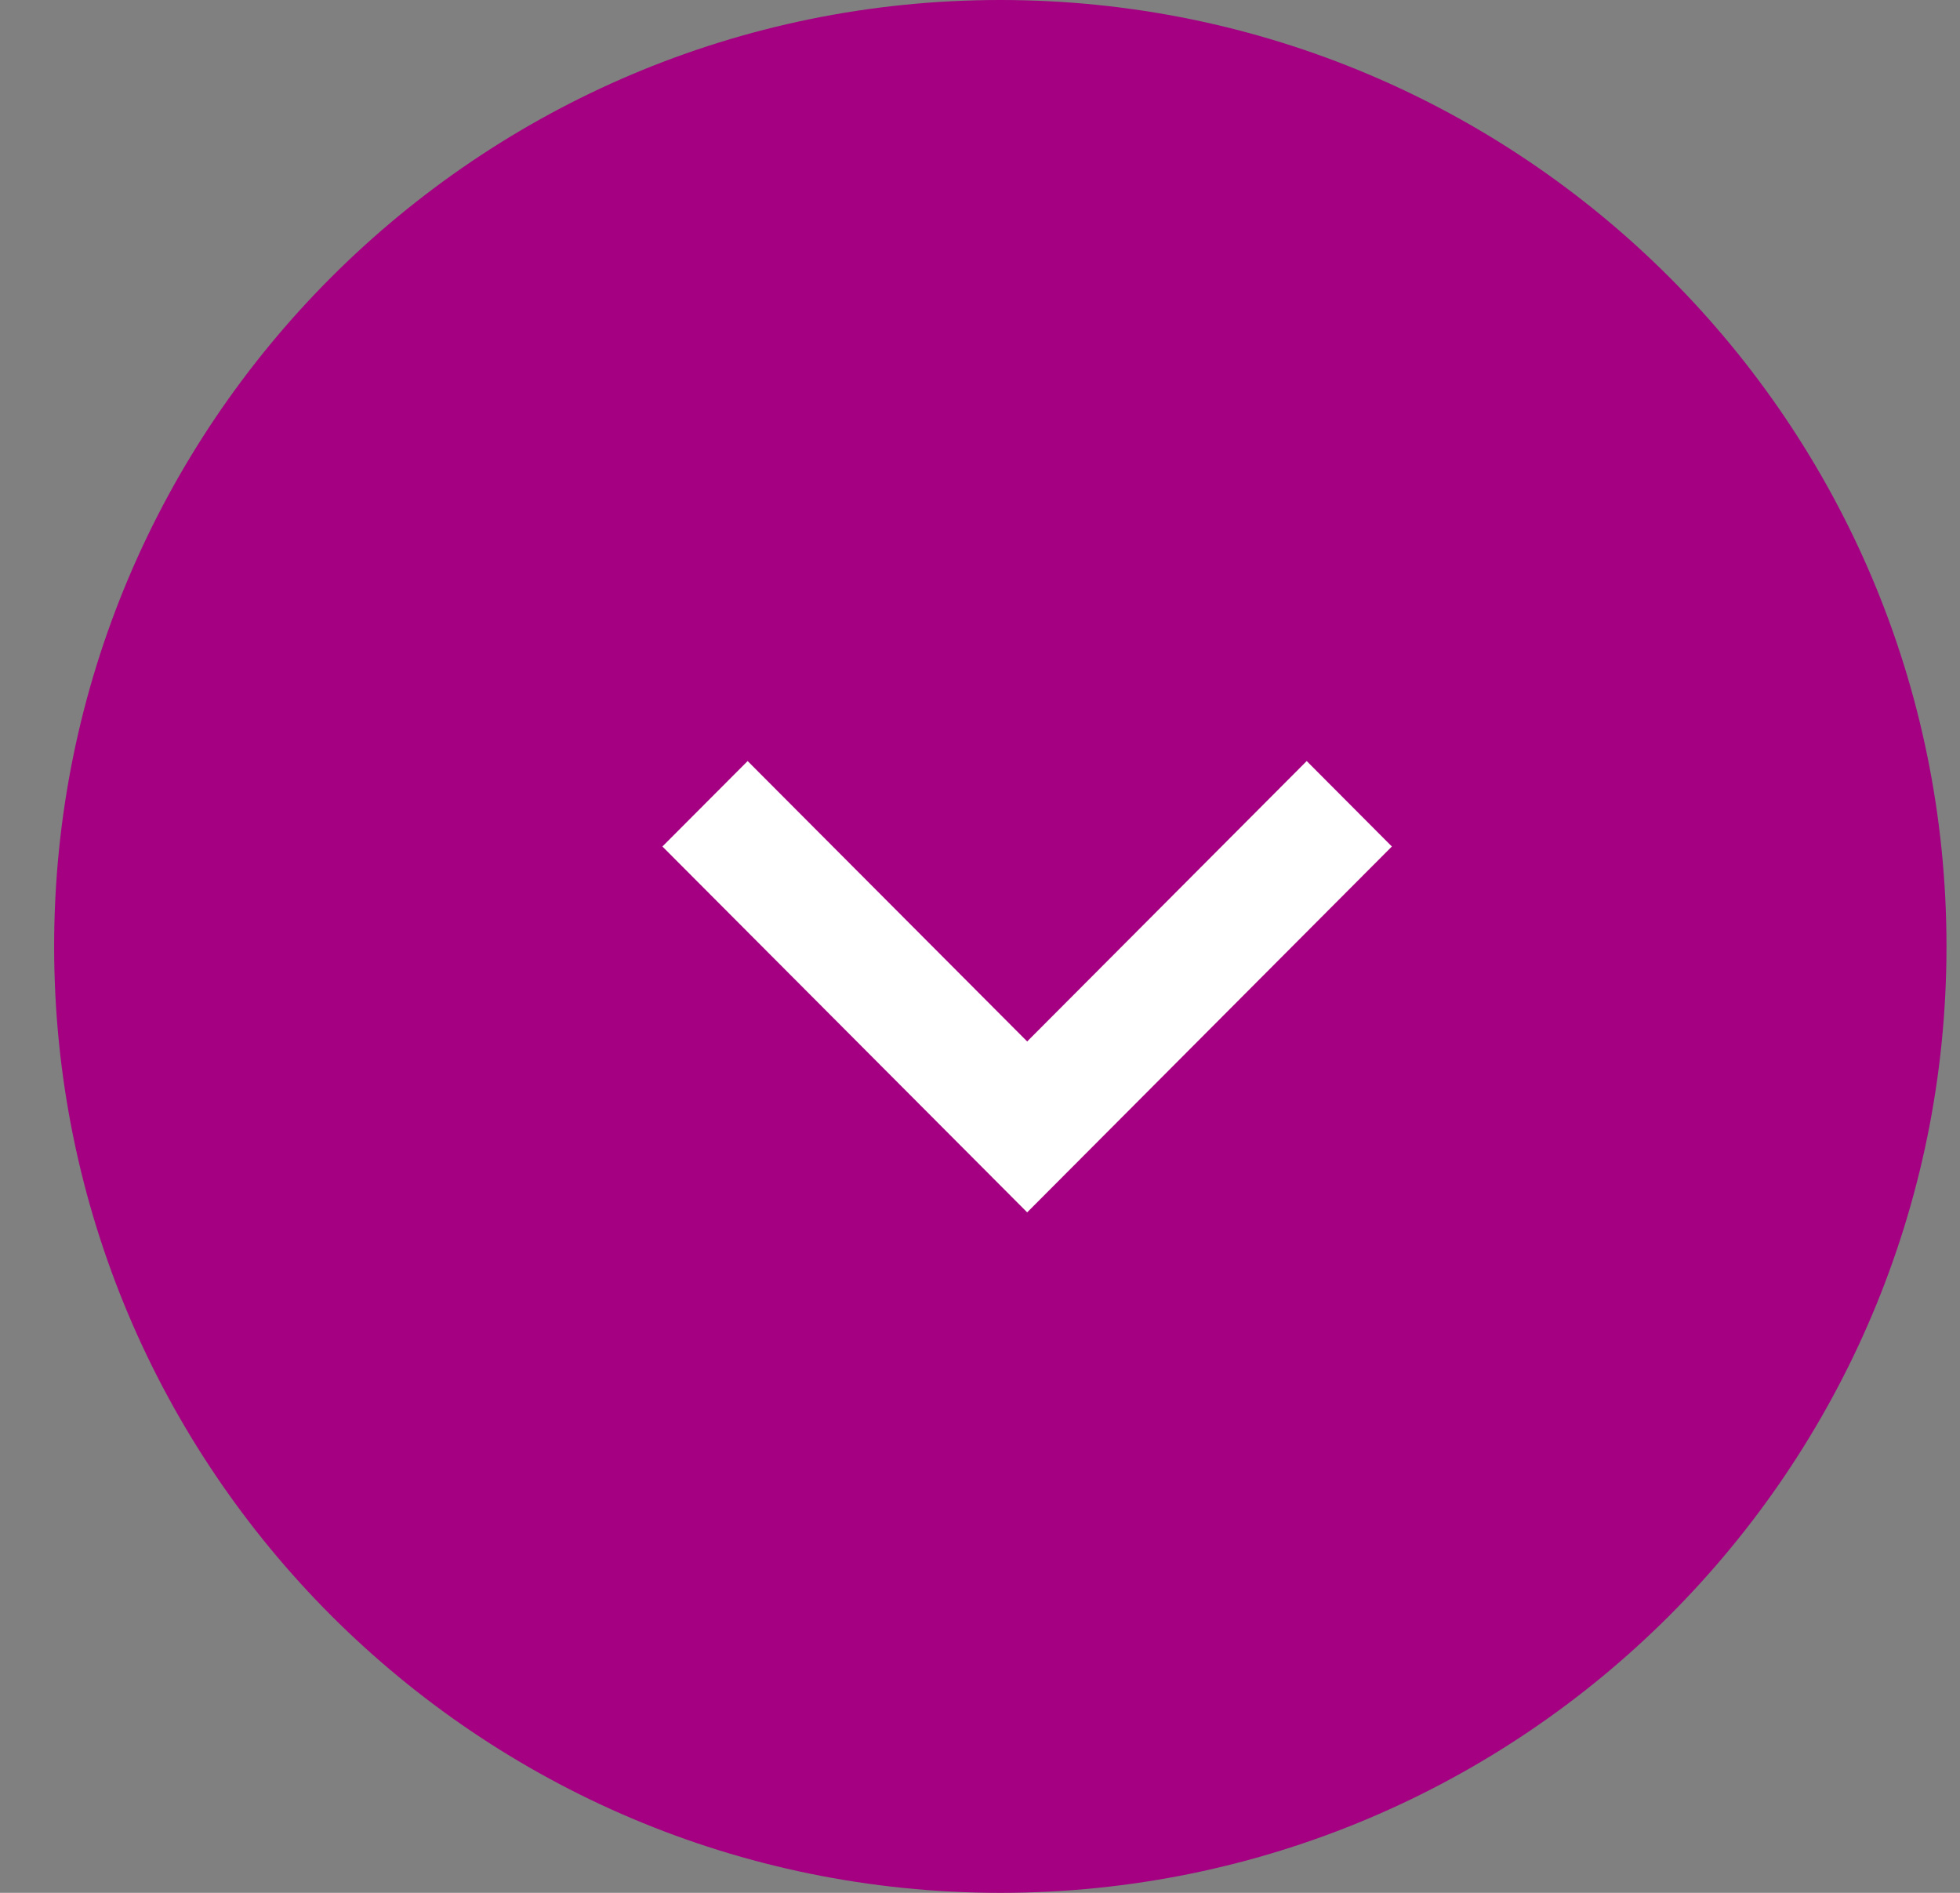
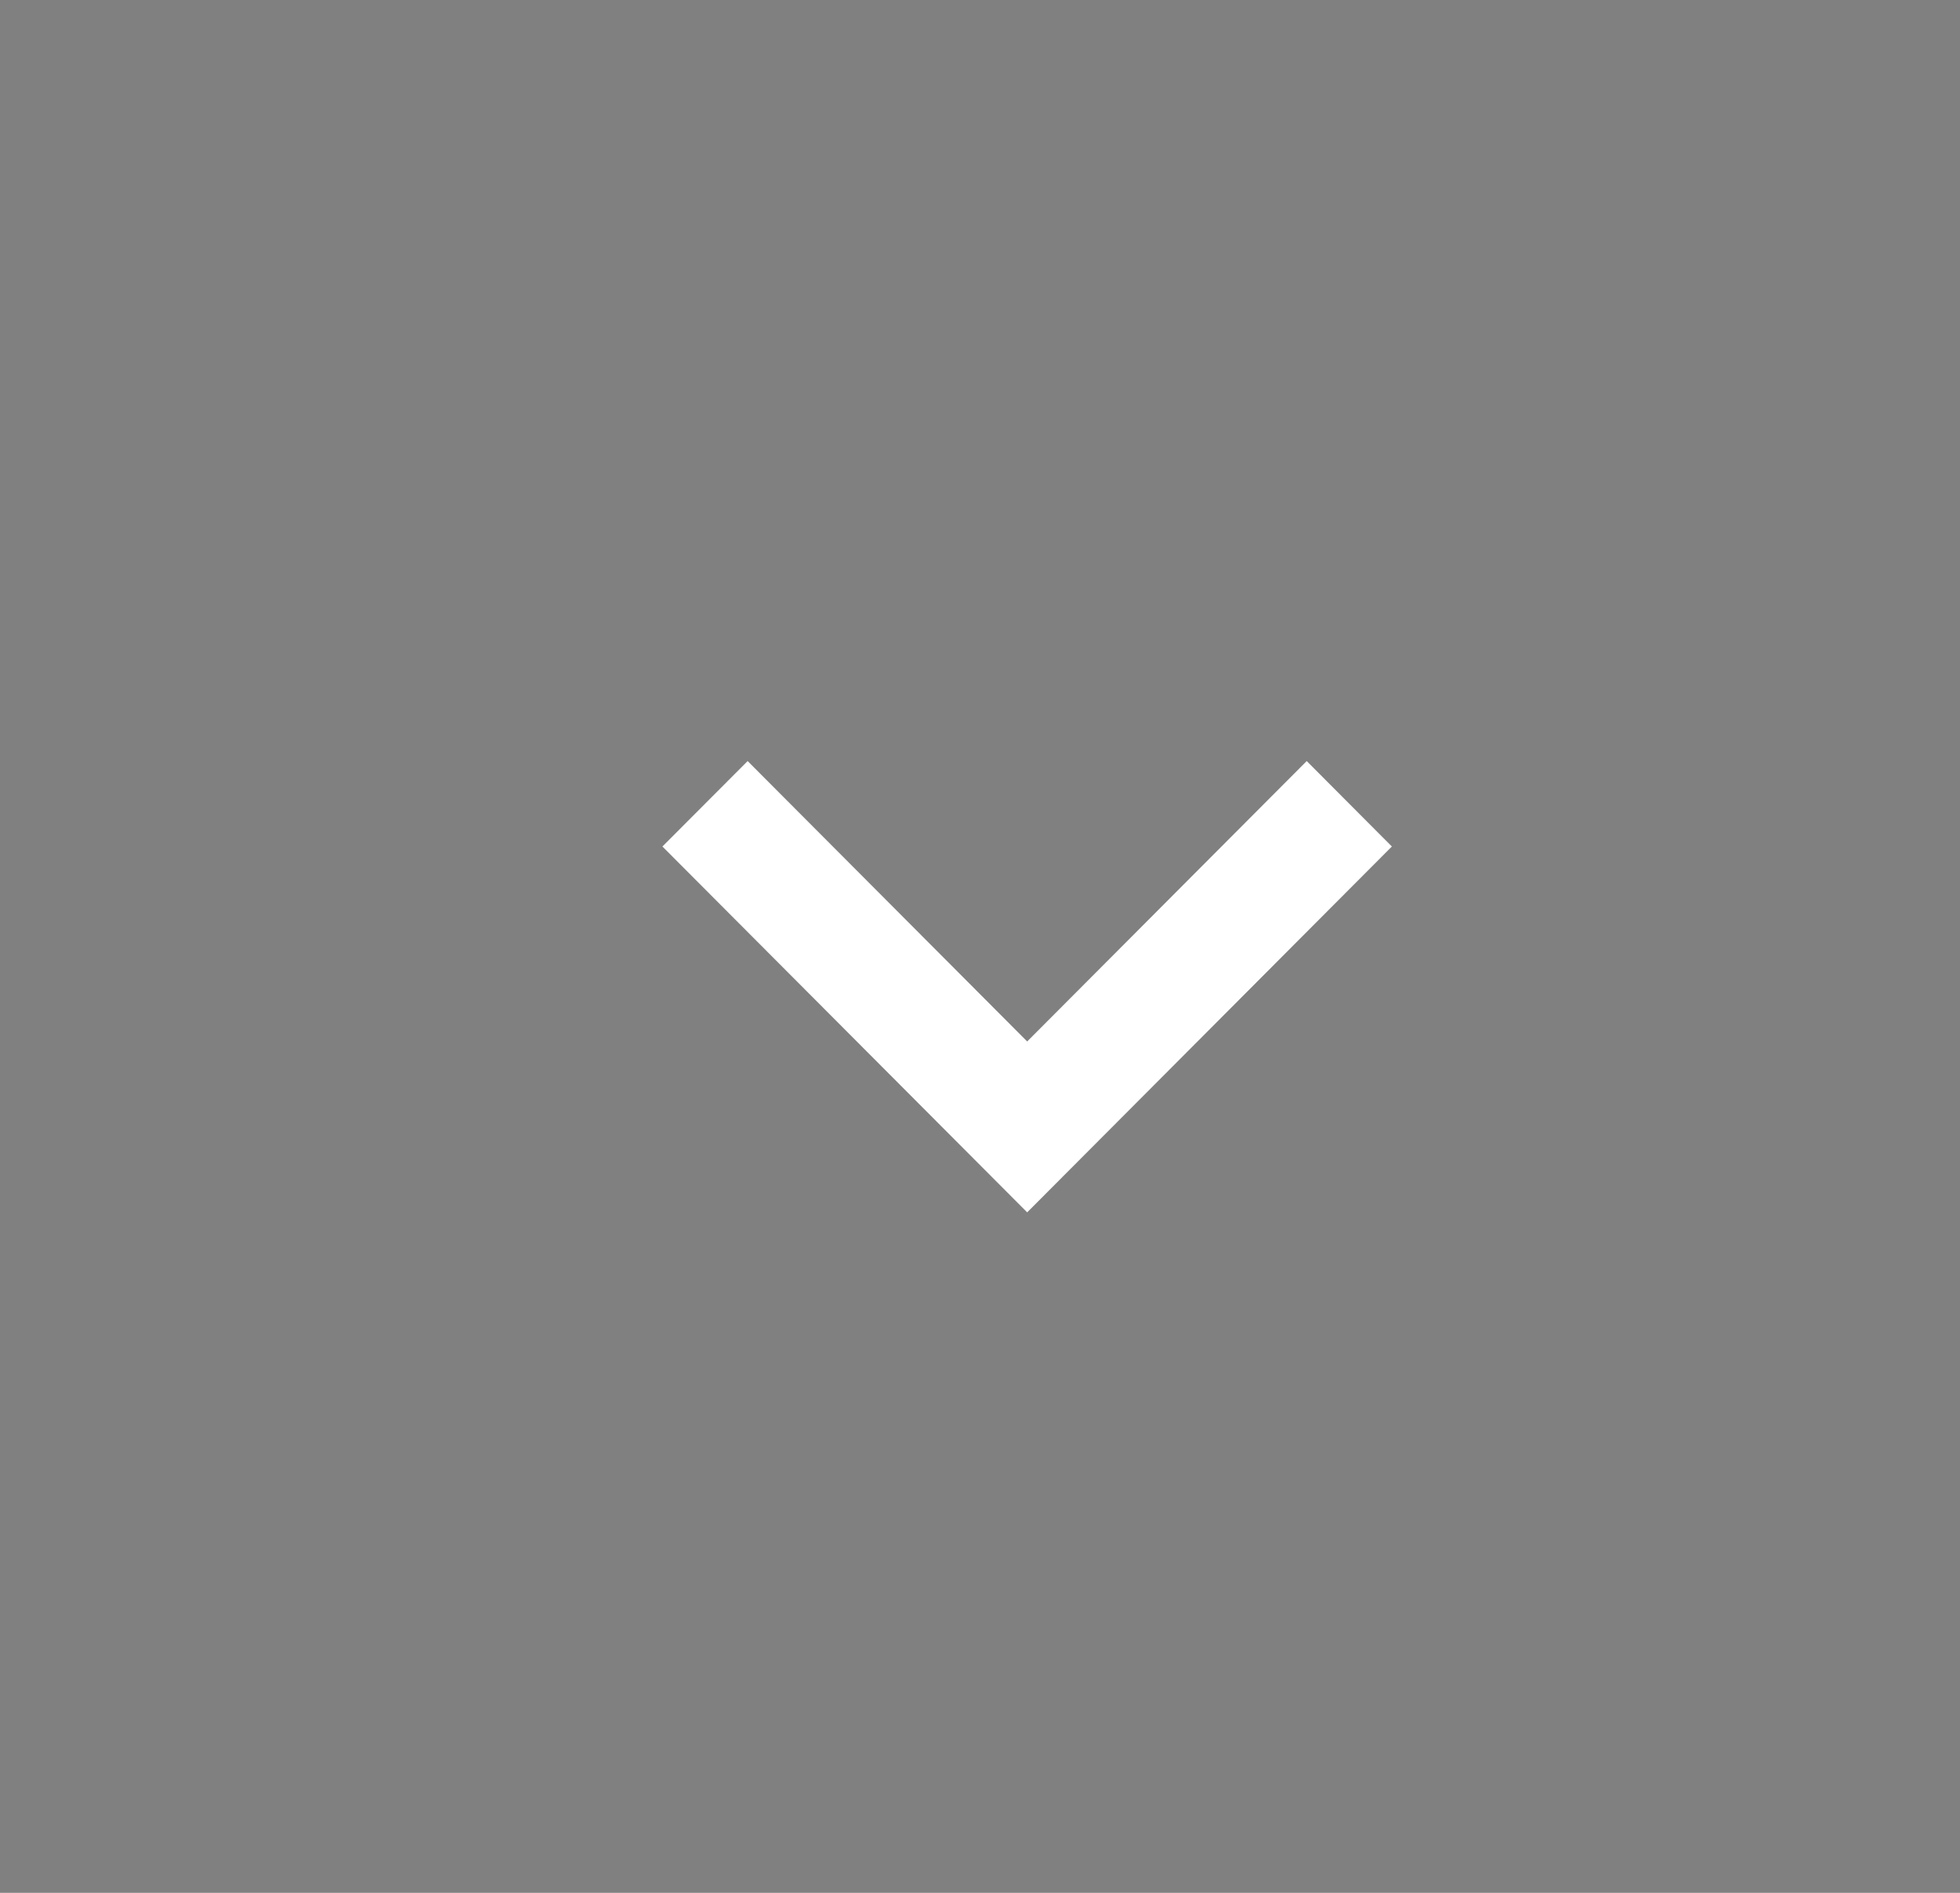
<svg xmlns="http://www.w3.org/2000/svg" width="29" height="28">
  <rect width="100%" height="100%" fill="#808080" stroke="none" />
-   <path fill-rule="evenodd" fill="#a40081" d="M14.8 0c7.732 0 14 6.268 14 14s-6.268 14-14 14C7.069 28 .801 21.732.801 14S7.069 0 14.8 0z" />
  <path fill-rule="evenodd" fill="#FFF" d="M15.198 15.406l4.136-4.148 1.26 1.264-5.396 5.412-5.397-5.412 1.261-1.264 4.136 4.148z" />
</svg>